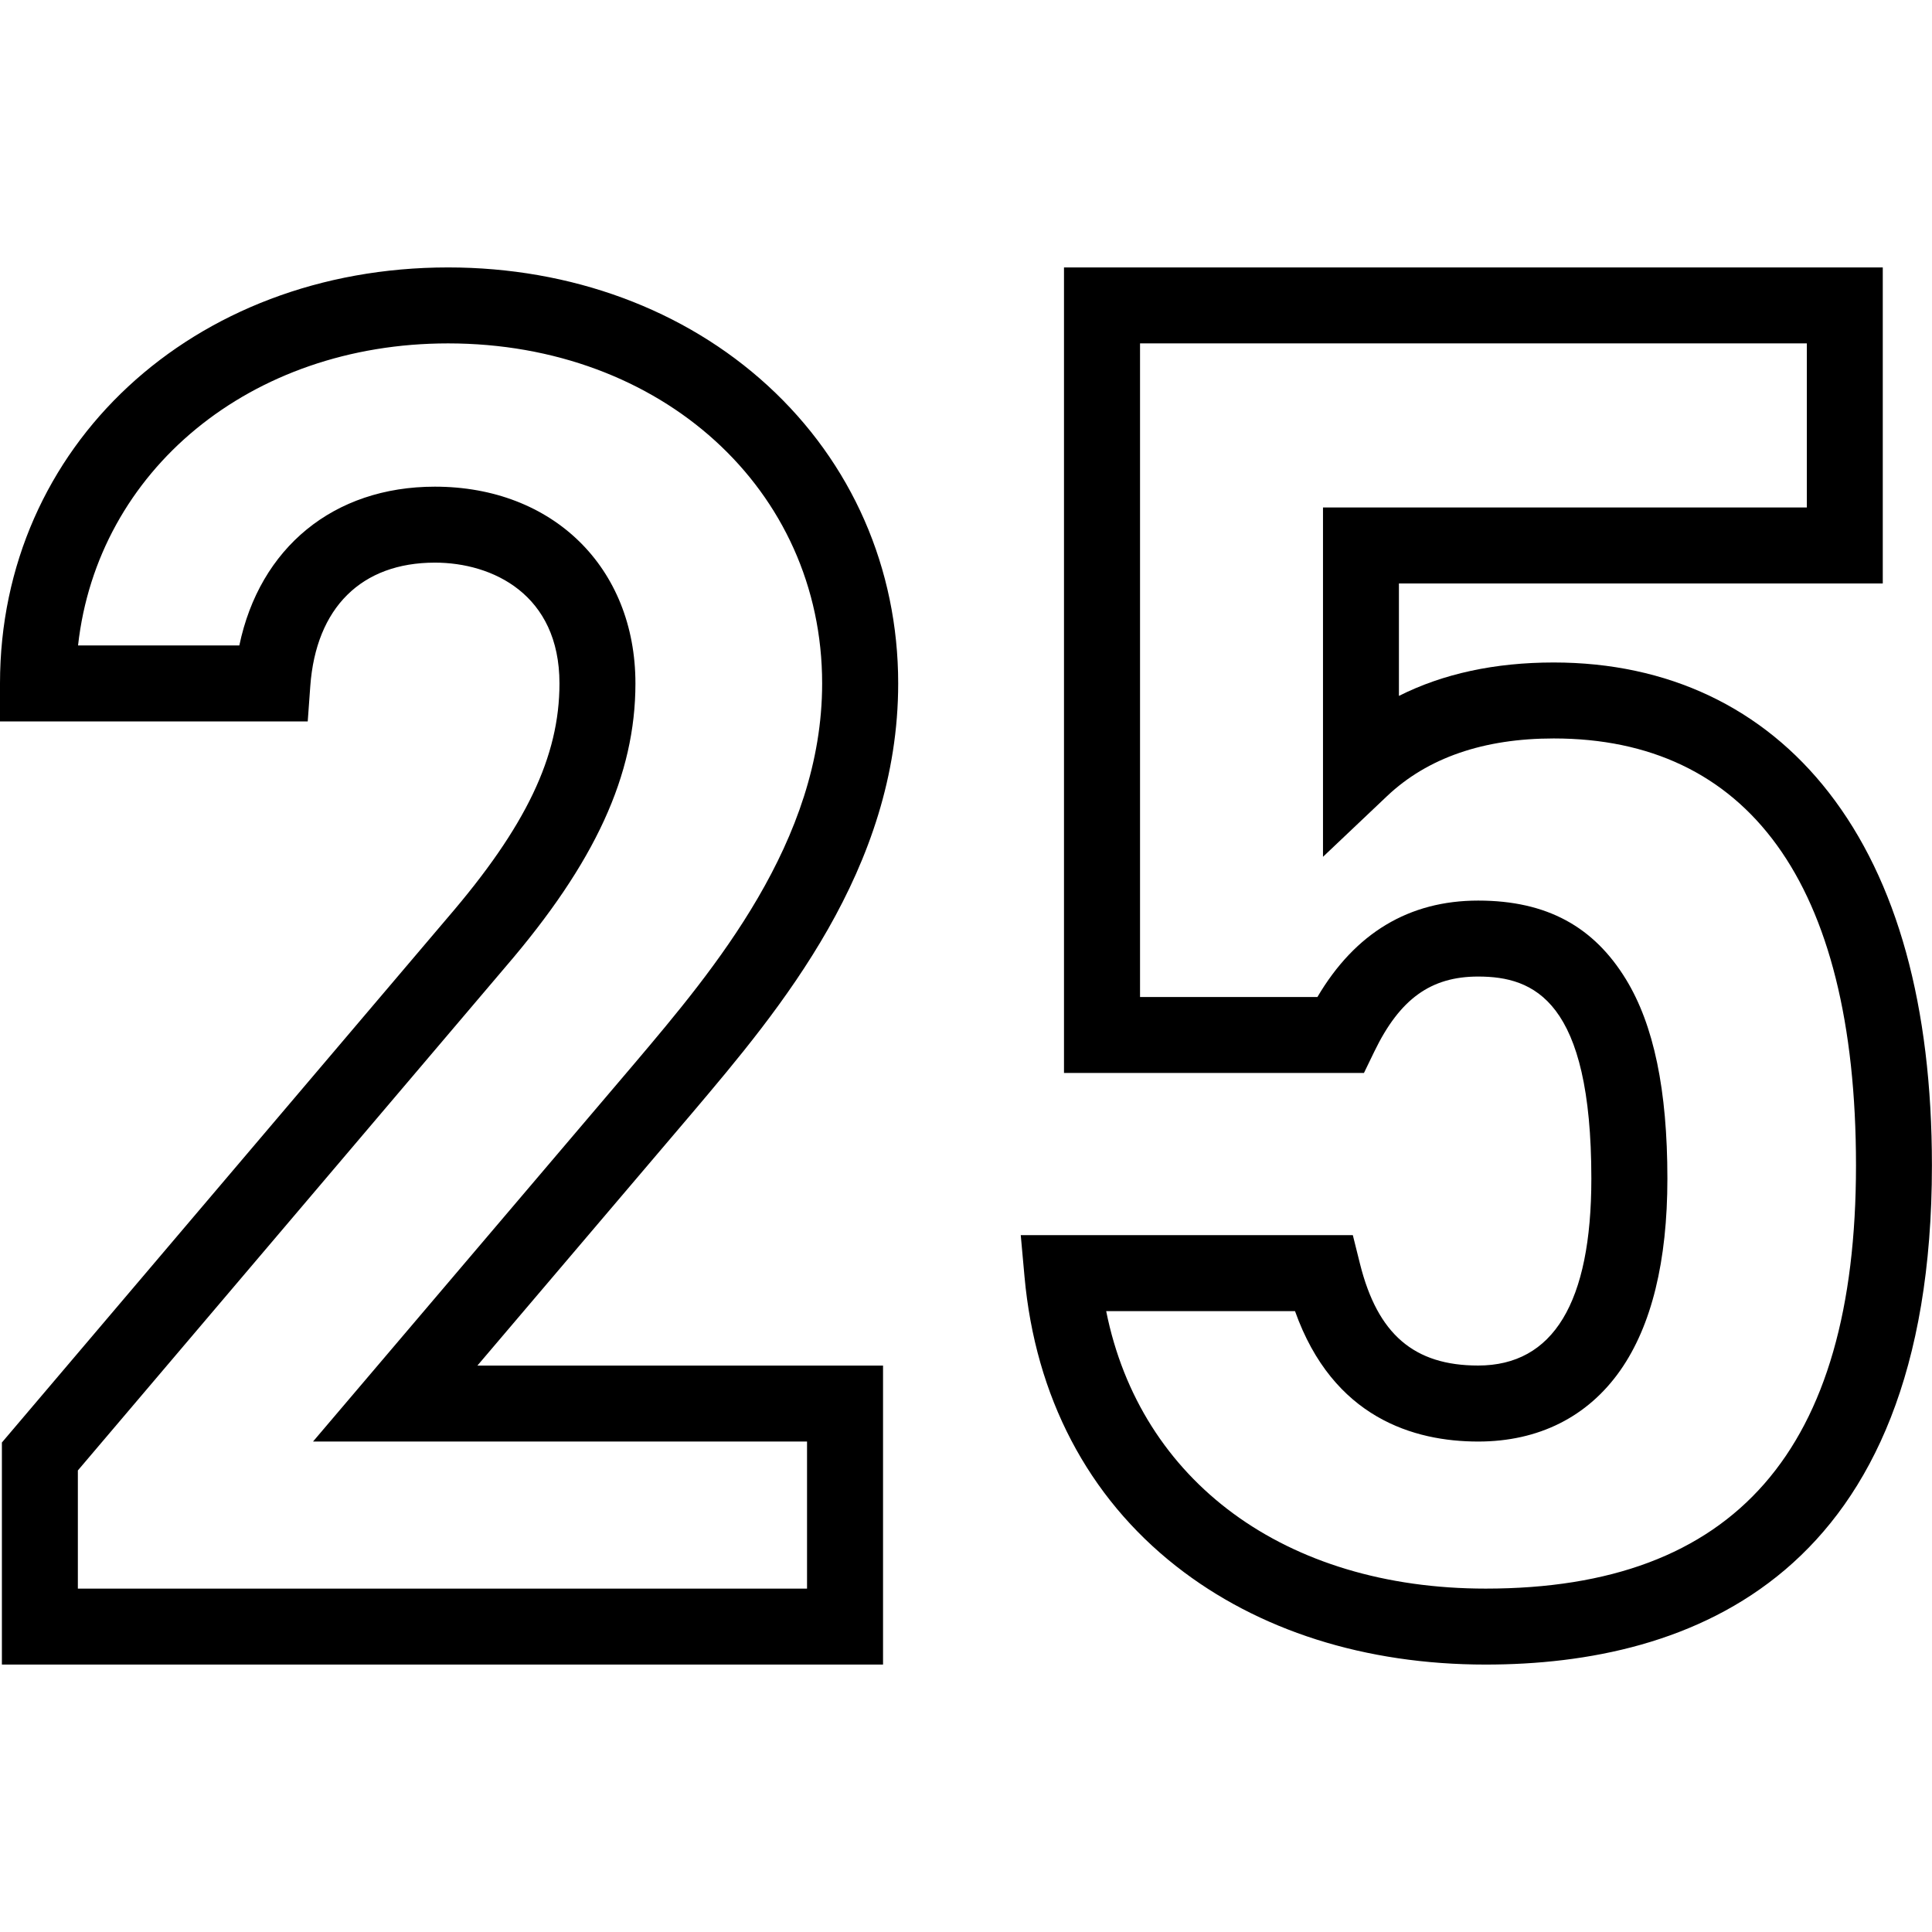
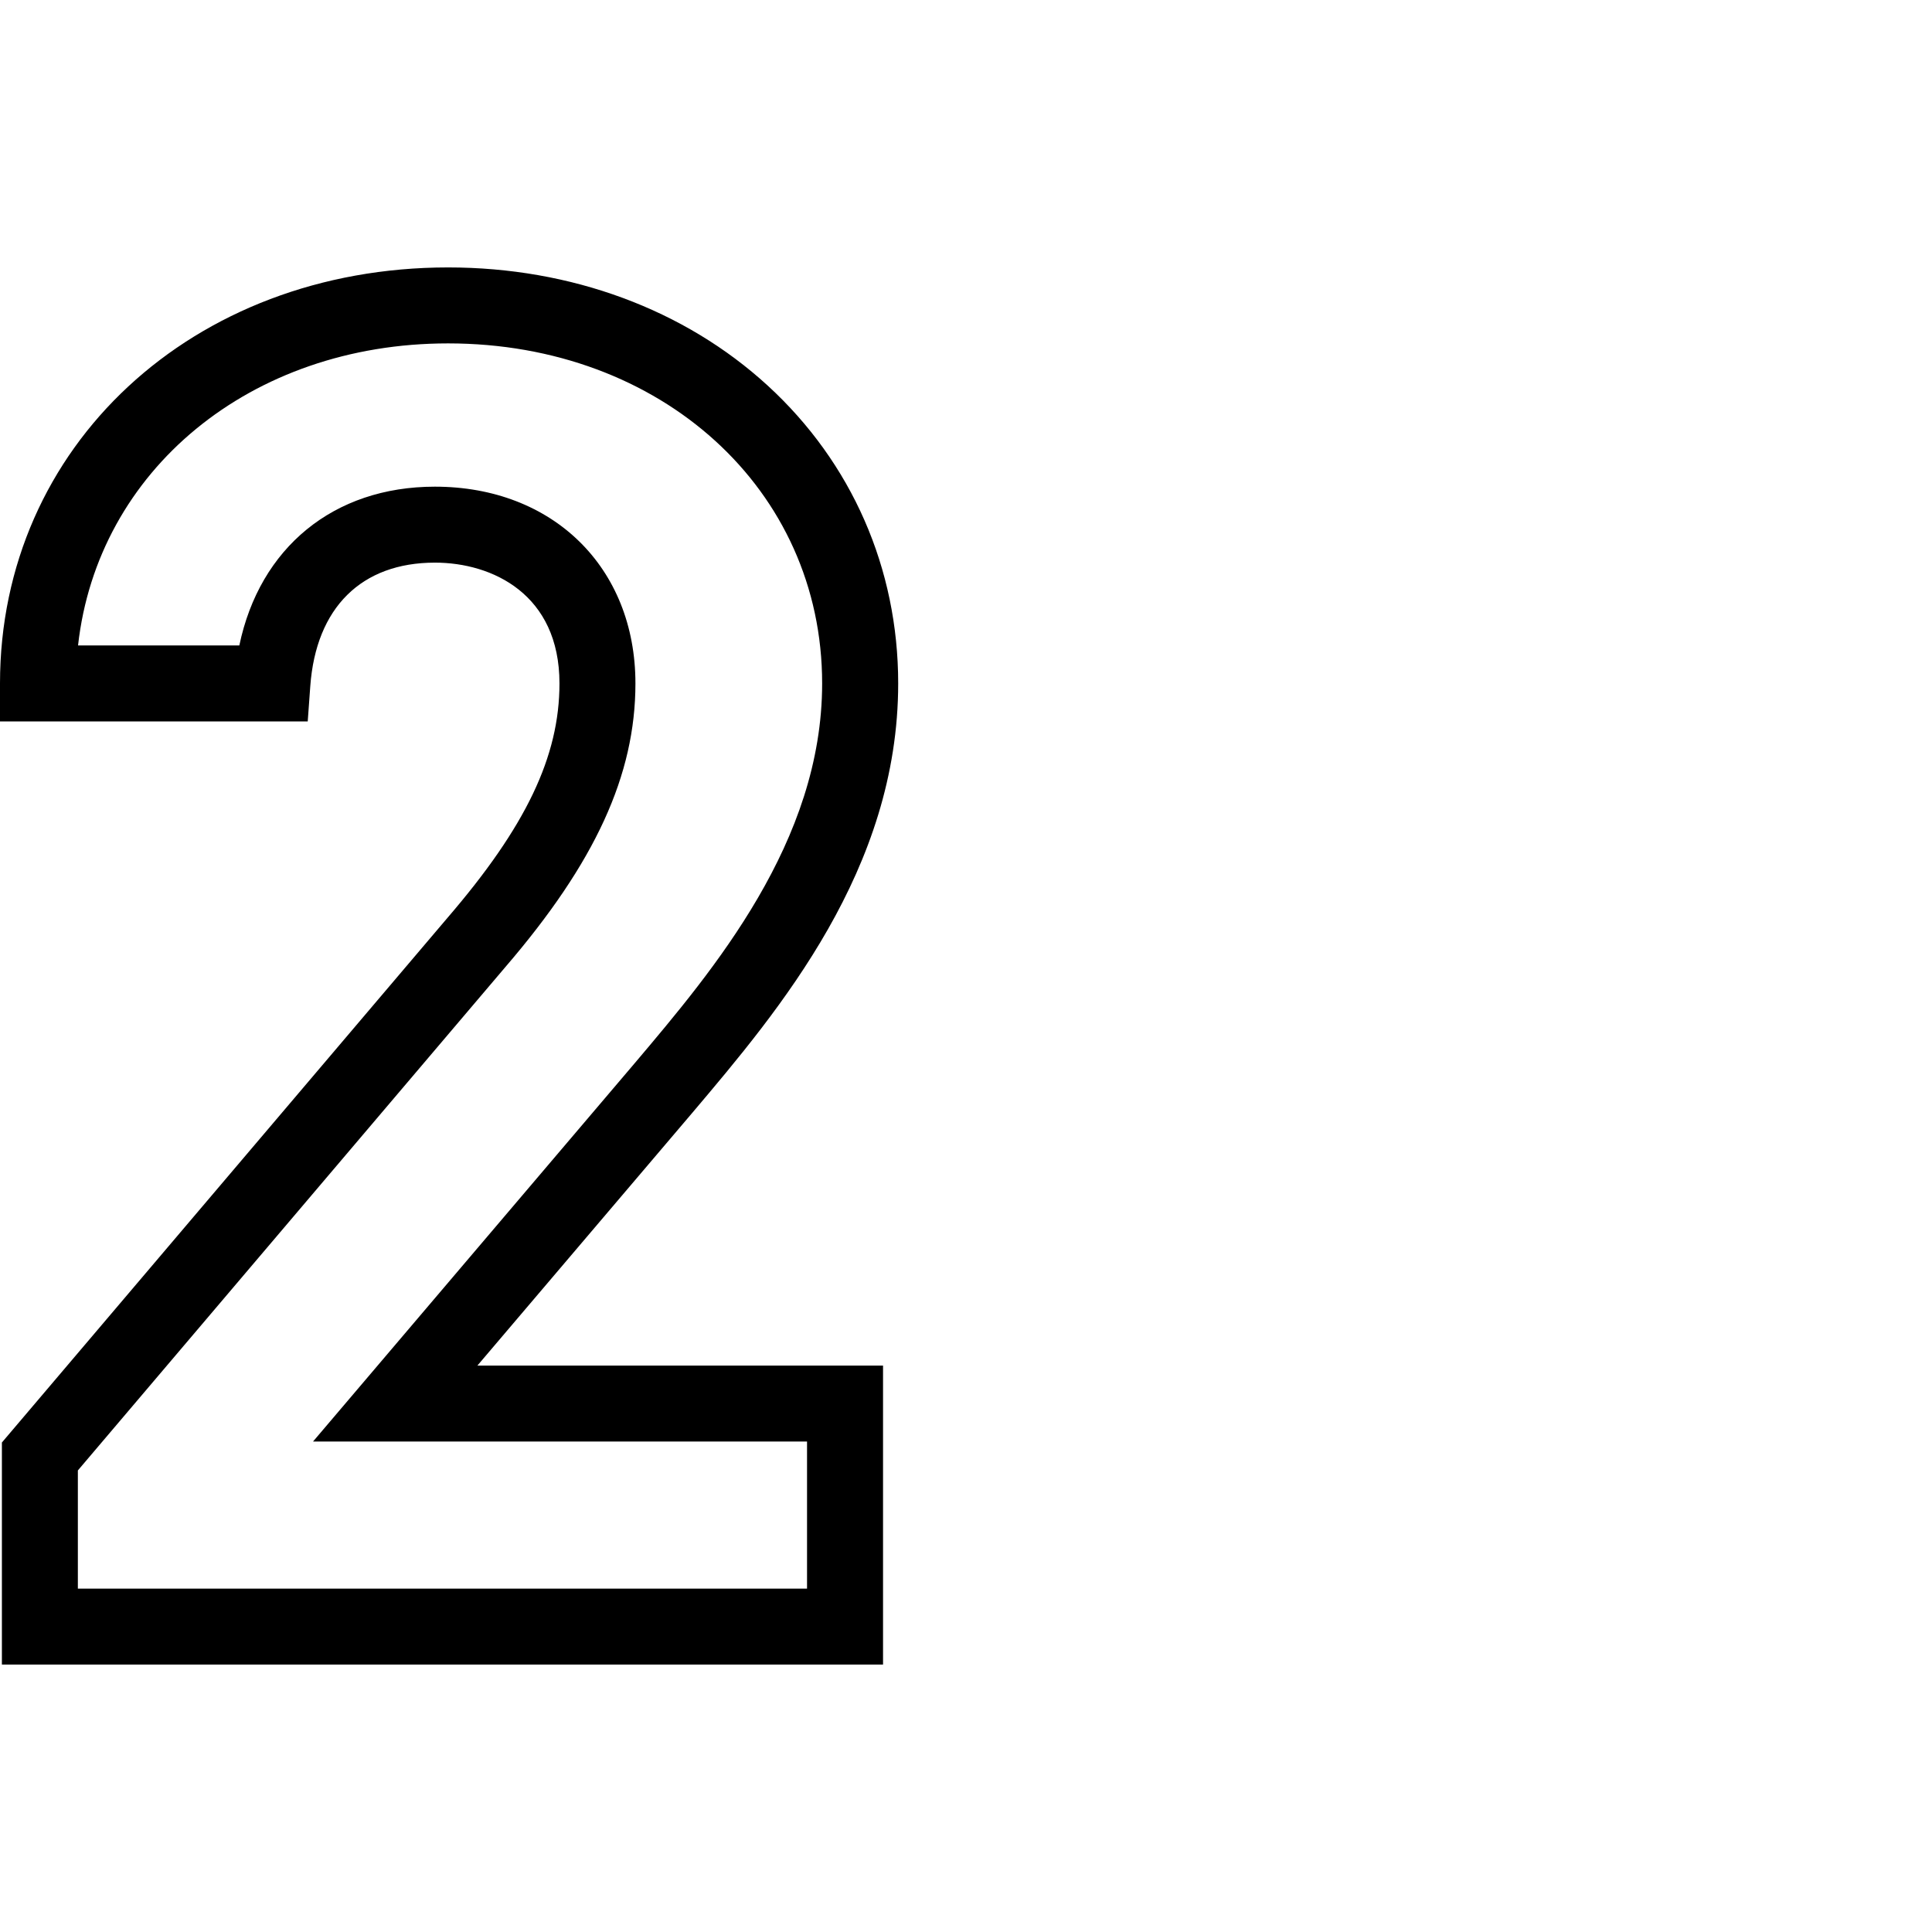
<svg xmlns="http://www.w3.org/2000/svg" id="Layer_1" viewBox="0 0 500 500">
  <path d="M228.53,430.79H.49v-57.47l115.33-135.8c20.32-23.62,28.97-41.75,28.97-60.65,0-23.07-17.36-31.26-32.23-31.26-19.02,0-30.78,11.65-32.26,31.97l-.66,9.12H0v-9.83c0-61.38,49.86-107.66,115.98-107.66,31.82,0,61.19,10.86,82.71,30.59,21.77,19.96,33.76,47.33,33.76,77.07,0,48.16-30.75,84.5-53.2,111.03l-55.7,65.51h104.98v77.38ZM20.15,411.13h188.71v-38.06h-127.85l83.23-97.89c20.47-24.19,48.53-57.35,48.53-98.31,0-50.17-41.62-88-96.8-88-51.26,0-90.75,32.97-95.77,78.17h41.74c5.27-25.25,24.35-41.09,50.61-41.09,30.56,0,51.9,20.94,51.9,50.92,0,23.69-10.39,46.34-33.68,73.42L20.15,380.55v30.58Z" />
-   <path d="M384.51,430.79c-31.2,0-58.9-8.8-80.12-25.46-22.87-17.96-36.44-43.88-39.25-74.96l-.97-10.72h85.94l1.86,7.45c4.55,18.19,13.98,26.3,30.57,26.3,19.44,0,29.3-16.28,29.3-48.38,0-46.08-14.81-52.29-29.3-52.29-12.25,0-20.28,5.8-26.86,19.4l-2.69,5.55h-77.63V69.21h211.9v81.79h-125.22v29.1c11.43-5.75,24.83-8.65,40.06-8.65,29.48,0,54.11,11.65,71.23,33.7,17.68,22.76,26.65,55.22,26.65,96.46,0,106.77-62.8,129.18-115.49,129.18ZM286.28,339.32c8.8,43.98,46.25,71.81,98.23,71.81,64.48,0,95.82-35.82,95.82-109.52s-28.51-110.5-78.22-110.5c-18.17,0-32.68,5.02-43.13,14.91l-16.59,15.72v-90.41h125.22v-42.46h-172.57v169.15h45.91c9.75-16.56,23.72-24.95,41.6-24.95s29.96,6.85,38.23,20.35c7.23,11.81,10.74,28.69,10.74,51.6,0,21.39-4.1,38.07-12.17,49.61-8.45,12.06-21.17,18.44-36.79,18.44-16.56,0-37.57-6.08-47.41-33.75h-48.87Z" />
</svg>